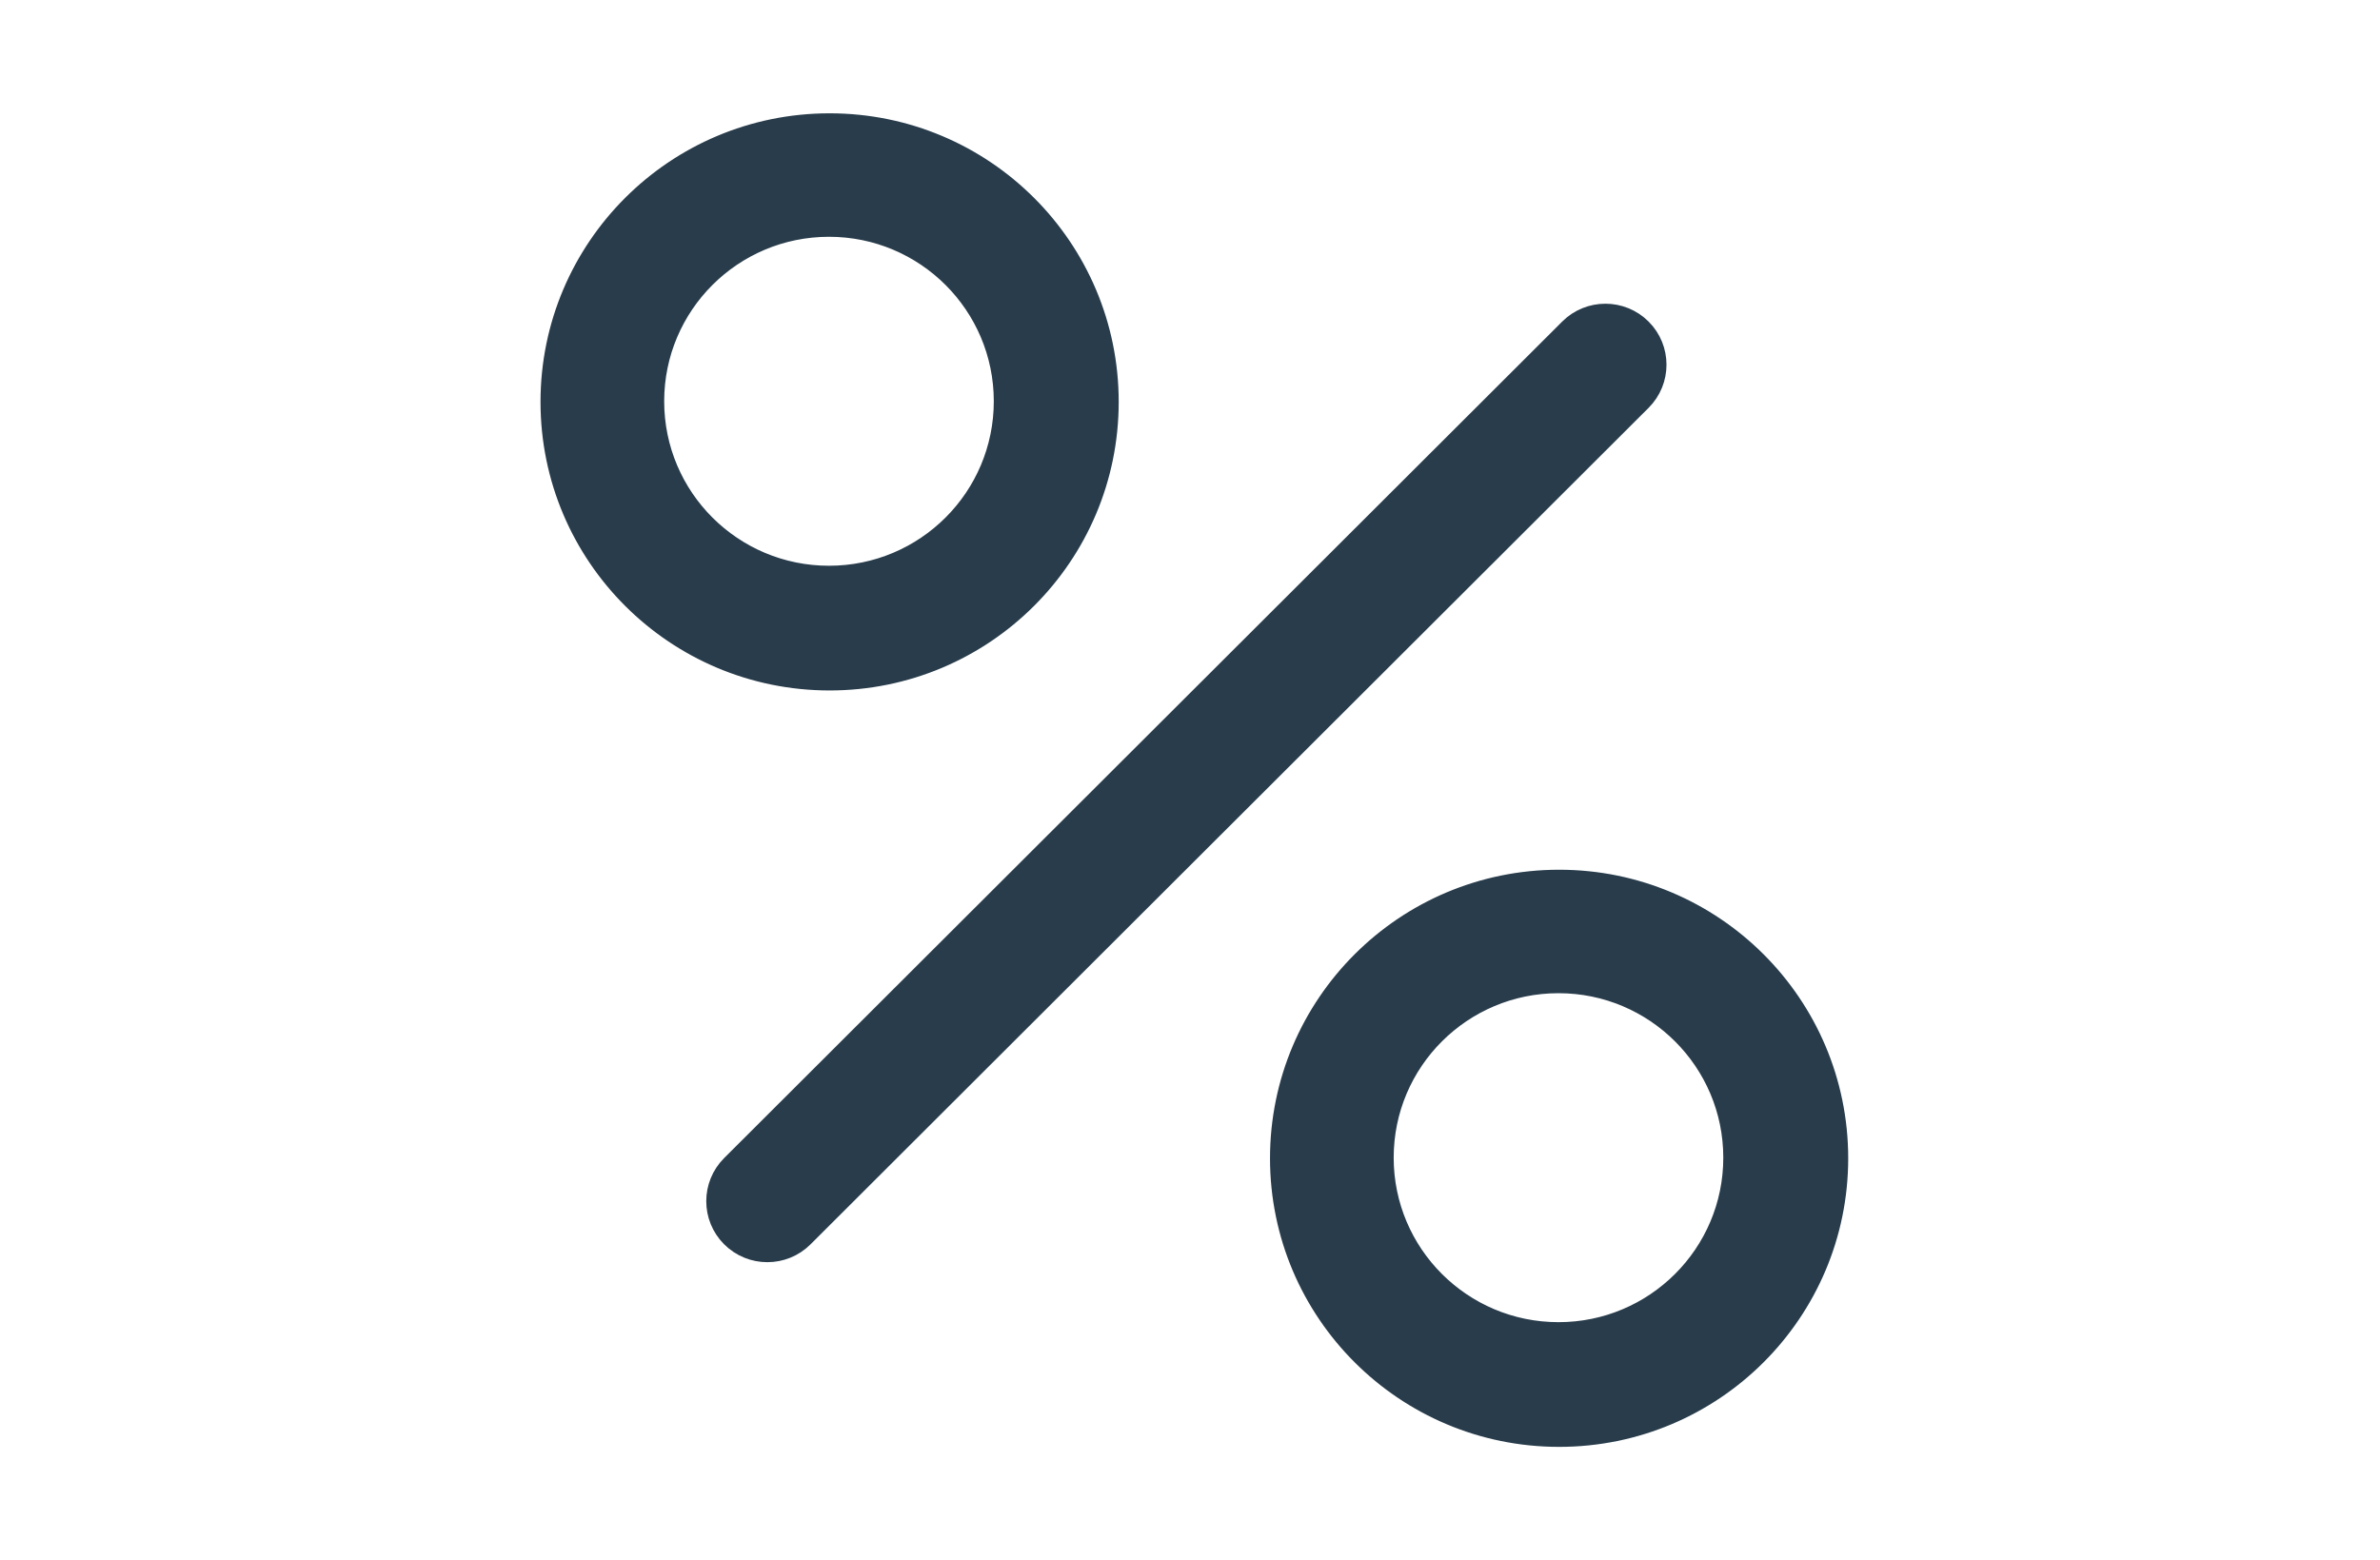
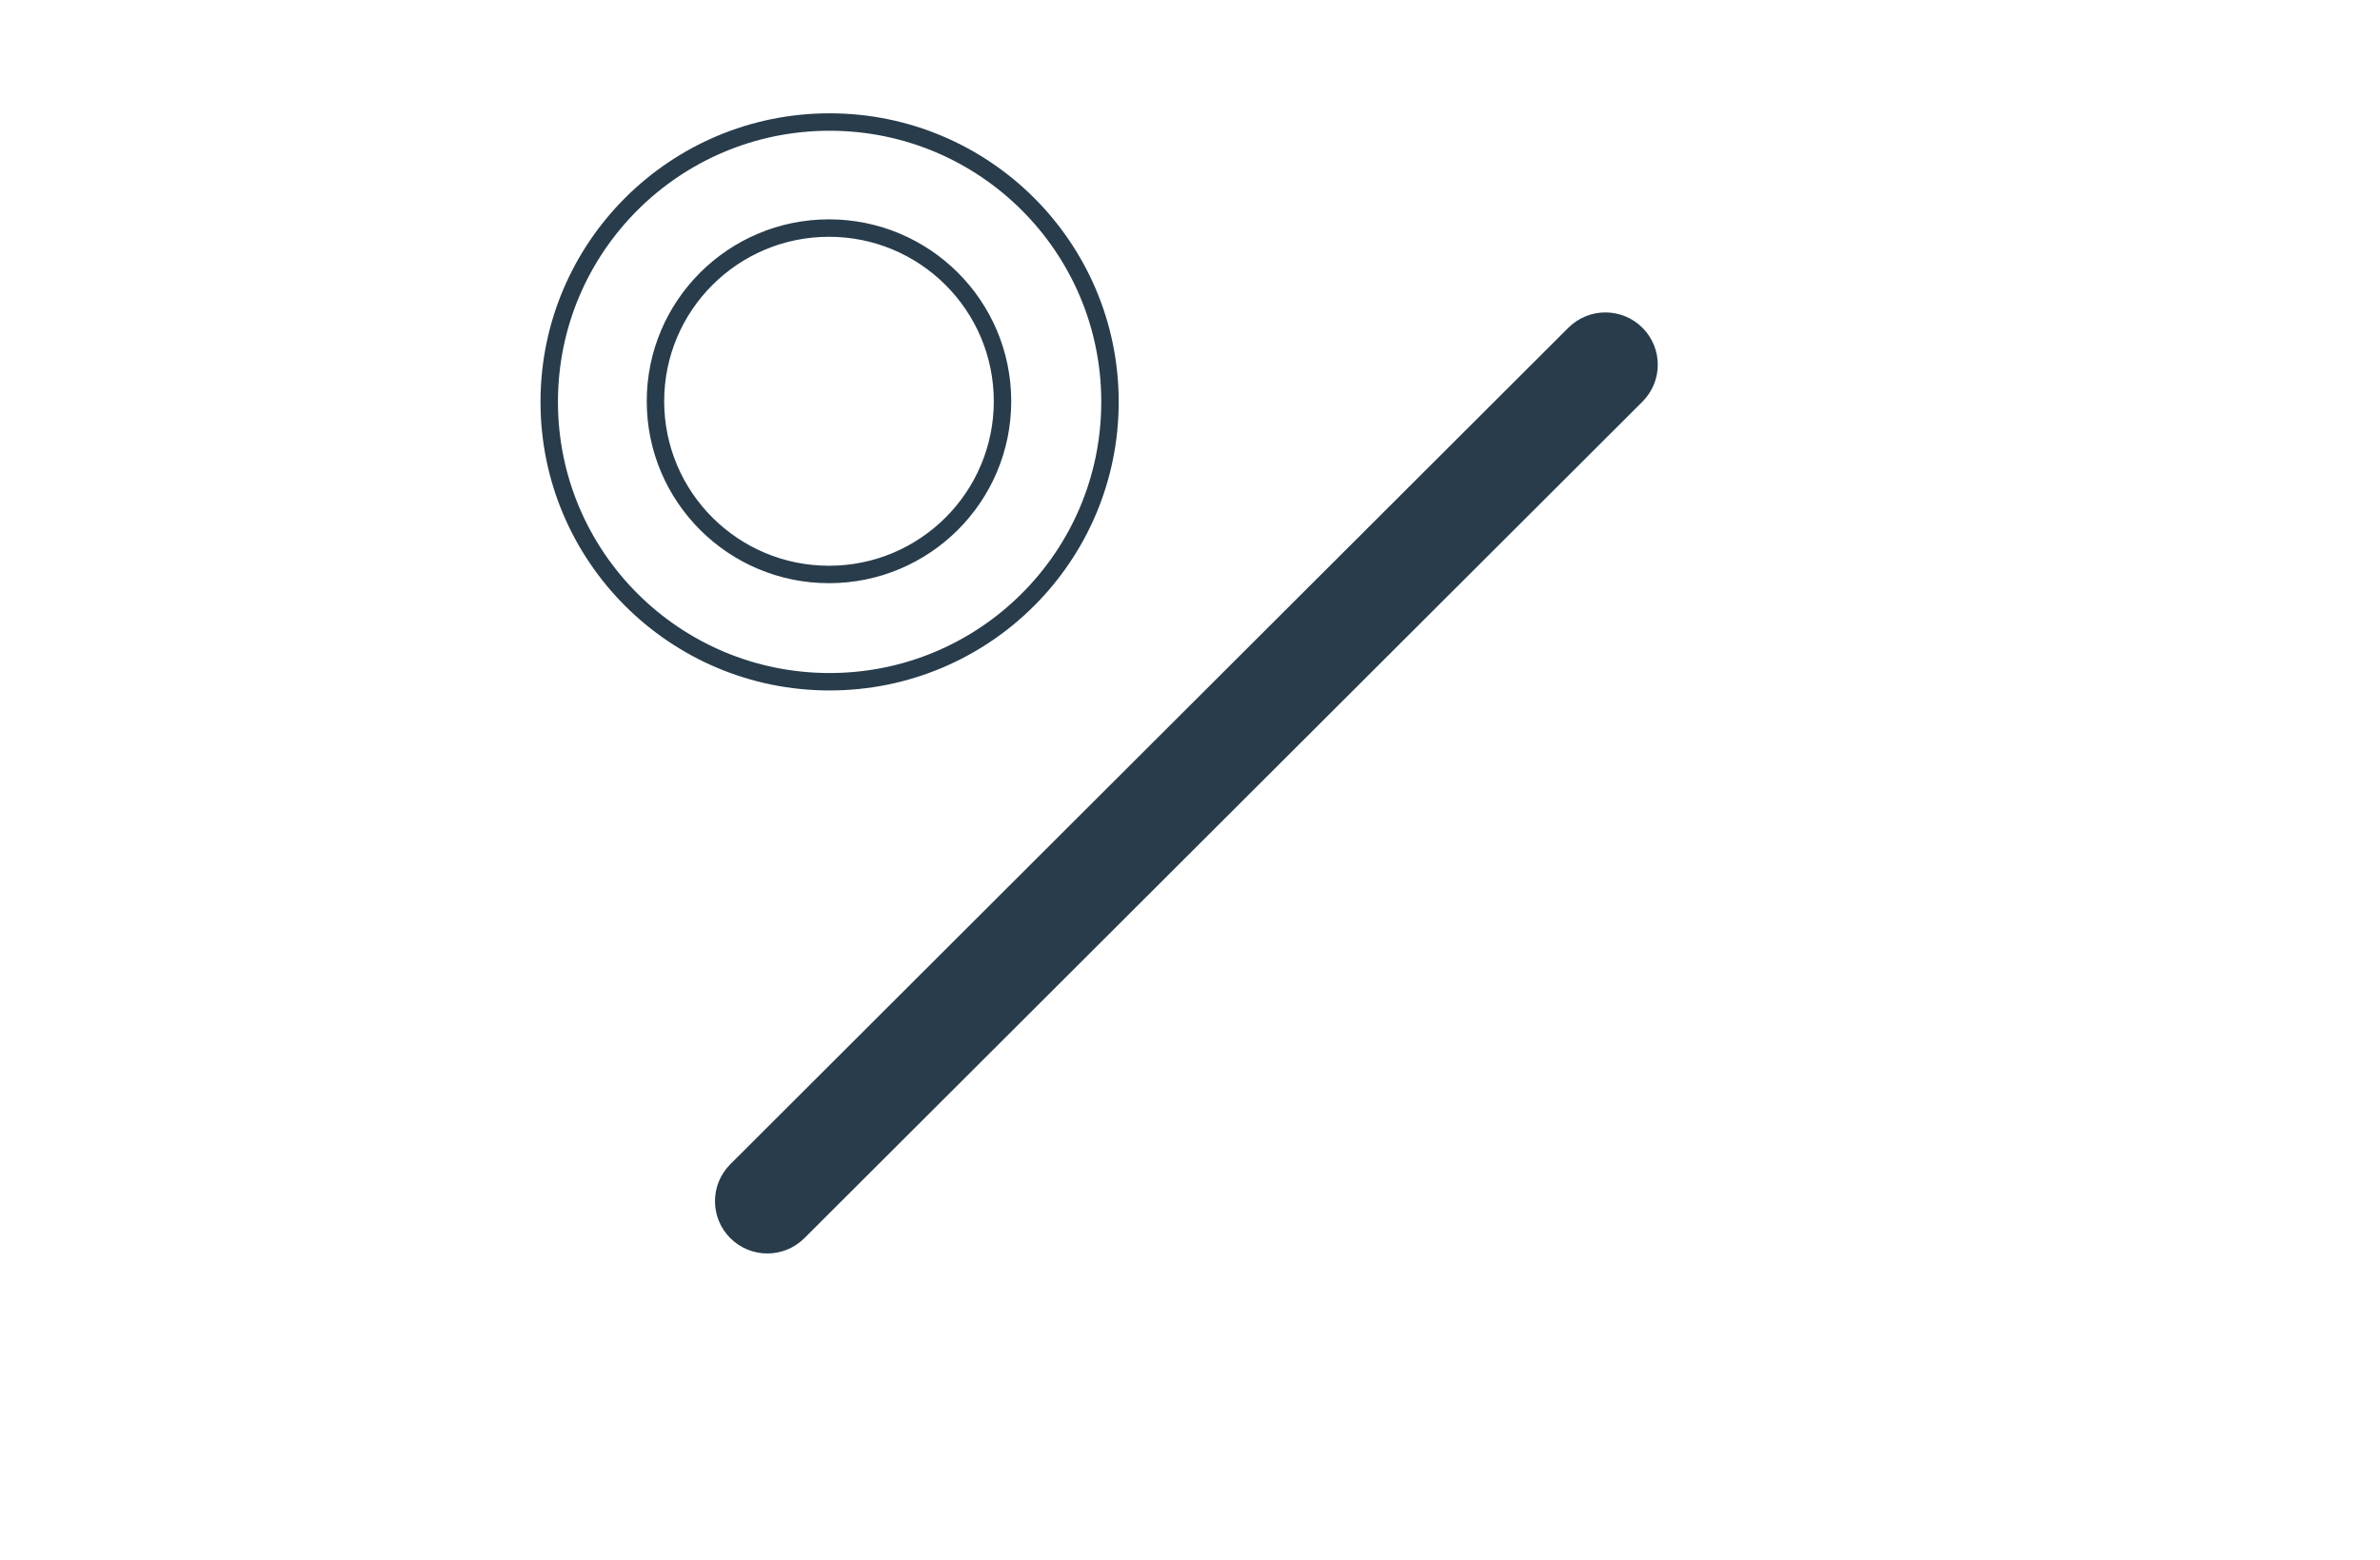
<svg xmlns="http://www.w3.org/2000/svg" width="273" height="179" viewBox="0 0 273 179" fill="none">
  <path d="M83.772 142.053C81.426 139.711 81.426 135.914 83.772 133.571L179.9 37.602C182.246 35.26 186.05 35.26 188.397 37.602C190.743 39.944 190.743 43.742 188.397 46.084L92.269 142.053C89.922 144.396 86.118 144.396 83.772 142.053Z" fill="#283C4B" />
-   <path fill-rule="evenodd" clip-rule="evenodd" d="M178.839 165C196.601 165 211 150.625 211 132.892C211 115.159 196.601 100.784 178.839 100.784C161.077 100.784 146.678 115.159 146.678 132.892C146.678 150.625 161.077 165 178.839 165ZM178.768 152.692C189.76 152.692 198.672 143.795 198.672 132.821C198.672 121.846 189.76 112.95 178.768 112.95C167.775 112.95 158.864 121.846 158.864 132.821C158.864 143.795 167.775 152.692 178.768 152.692Z" fill="#283C4B" />
-   <path fill-rule="evenodd" clip-rule="evenodd" d="M95.161 78.216C112.923 78.216 127.322 63.841 127.322 46.108C127.322 28.375 112.923 14 95.161 14C77.399 14 63 28.375 63 46.108C63 63.841 77.399 78.216 95.161 78.216ZM95.09 65.908C106.083 65.908 114.994 57.011 114.994 46.037C114.994 35.062 106.083 26.166 95.09 26.166C84.097 26.166 75.186 35.062 75.186 46.037C75.186 57.011 84.097 65.908 95.09 65.908Z" fill="#283C4B" />
-   <path d="M83.772 142.053C81.426 139.711 81.426 135.914 83.772 133.571L179.9 37.602C182.246 35.26 186.05 35.26 188.397 37.602C190.743 39.944 190.743 43.742 188.397 46.084L92.269 142.053C89.922 144.396 86.118 144.396 83.772 142.053Z" stroke="#283C4B" stroke-width="2" />
-   <path fill-rule="evenodd" clip-rule="evenodd" d="M178.839 165C196.601 165 211 150.625 211 132.892C211 115.159 196.601 100.784 178.839 100.784C161.077 100.784 146.678 115.159 146.678 132.892C146.678 150.625 161.077 165 178.839 165ZM178.768 152.692C189.76 152.692 198.672 143.795 198.672 132.821C198.672 121.846 189.76 112.95 178.768 112.95C167.775 112.95 158.864 121.846 158.864 132.821C158.864 143.795 167.775 152.692 178.768 152.692Z" stroke="#283C4B" stroke-width="2" />
  <path fill-rule="evenodd" clip-rule="evenodd" d="M95.161 78.216C112.923 78.216 127.322 63.841 127.322 46.108C127.322 28.375 112.923 14 95.161 14C77.399 14 63 28.375 63 46.108C63 63.841 77.399 78.216 95.161 78.216ZM95.09 65.908C106.083 65.908 114.994 57.011 114.994 46.037C114.994 35.062 106.083 26.166 95.09 26.166C84.097 26.166 75.186 35.062 75.186 46.037C75.186 57.011 84.097 65.908 95.09 65.908Z" stroke="#283C4B" stroke-width="2" />
</svg>